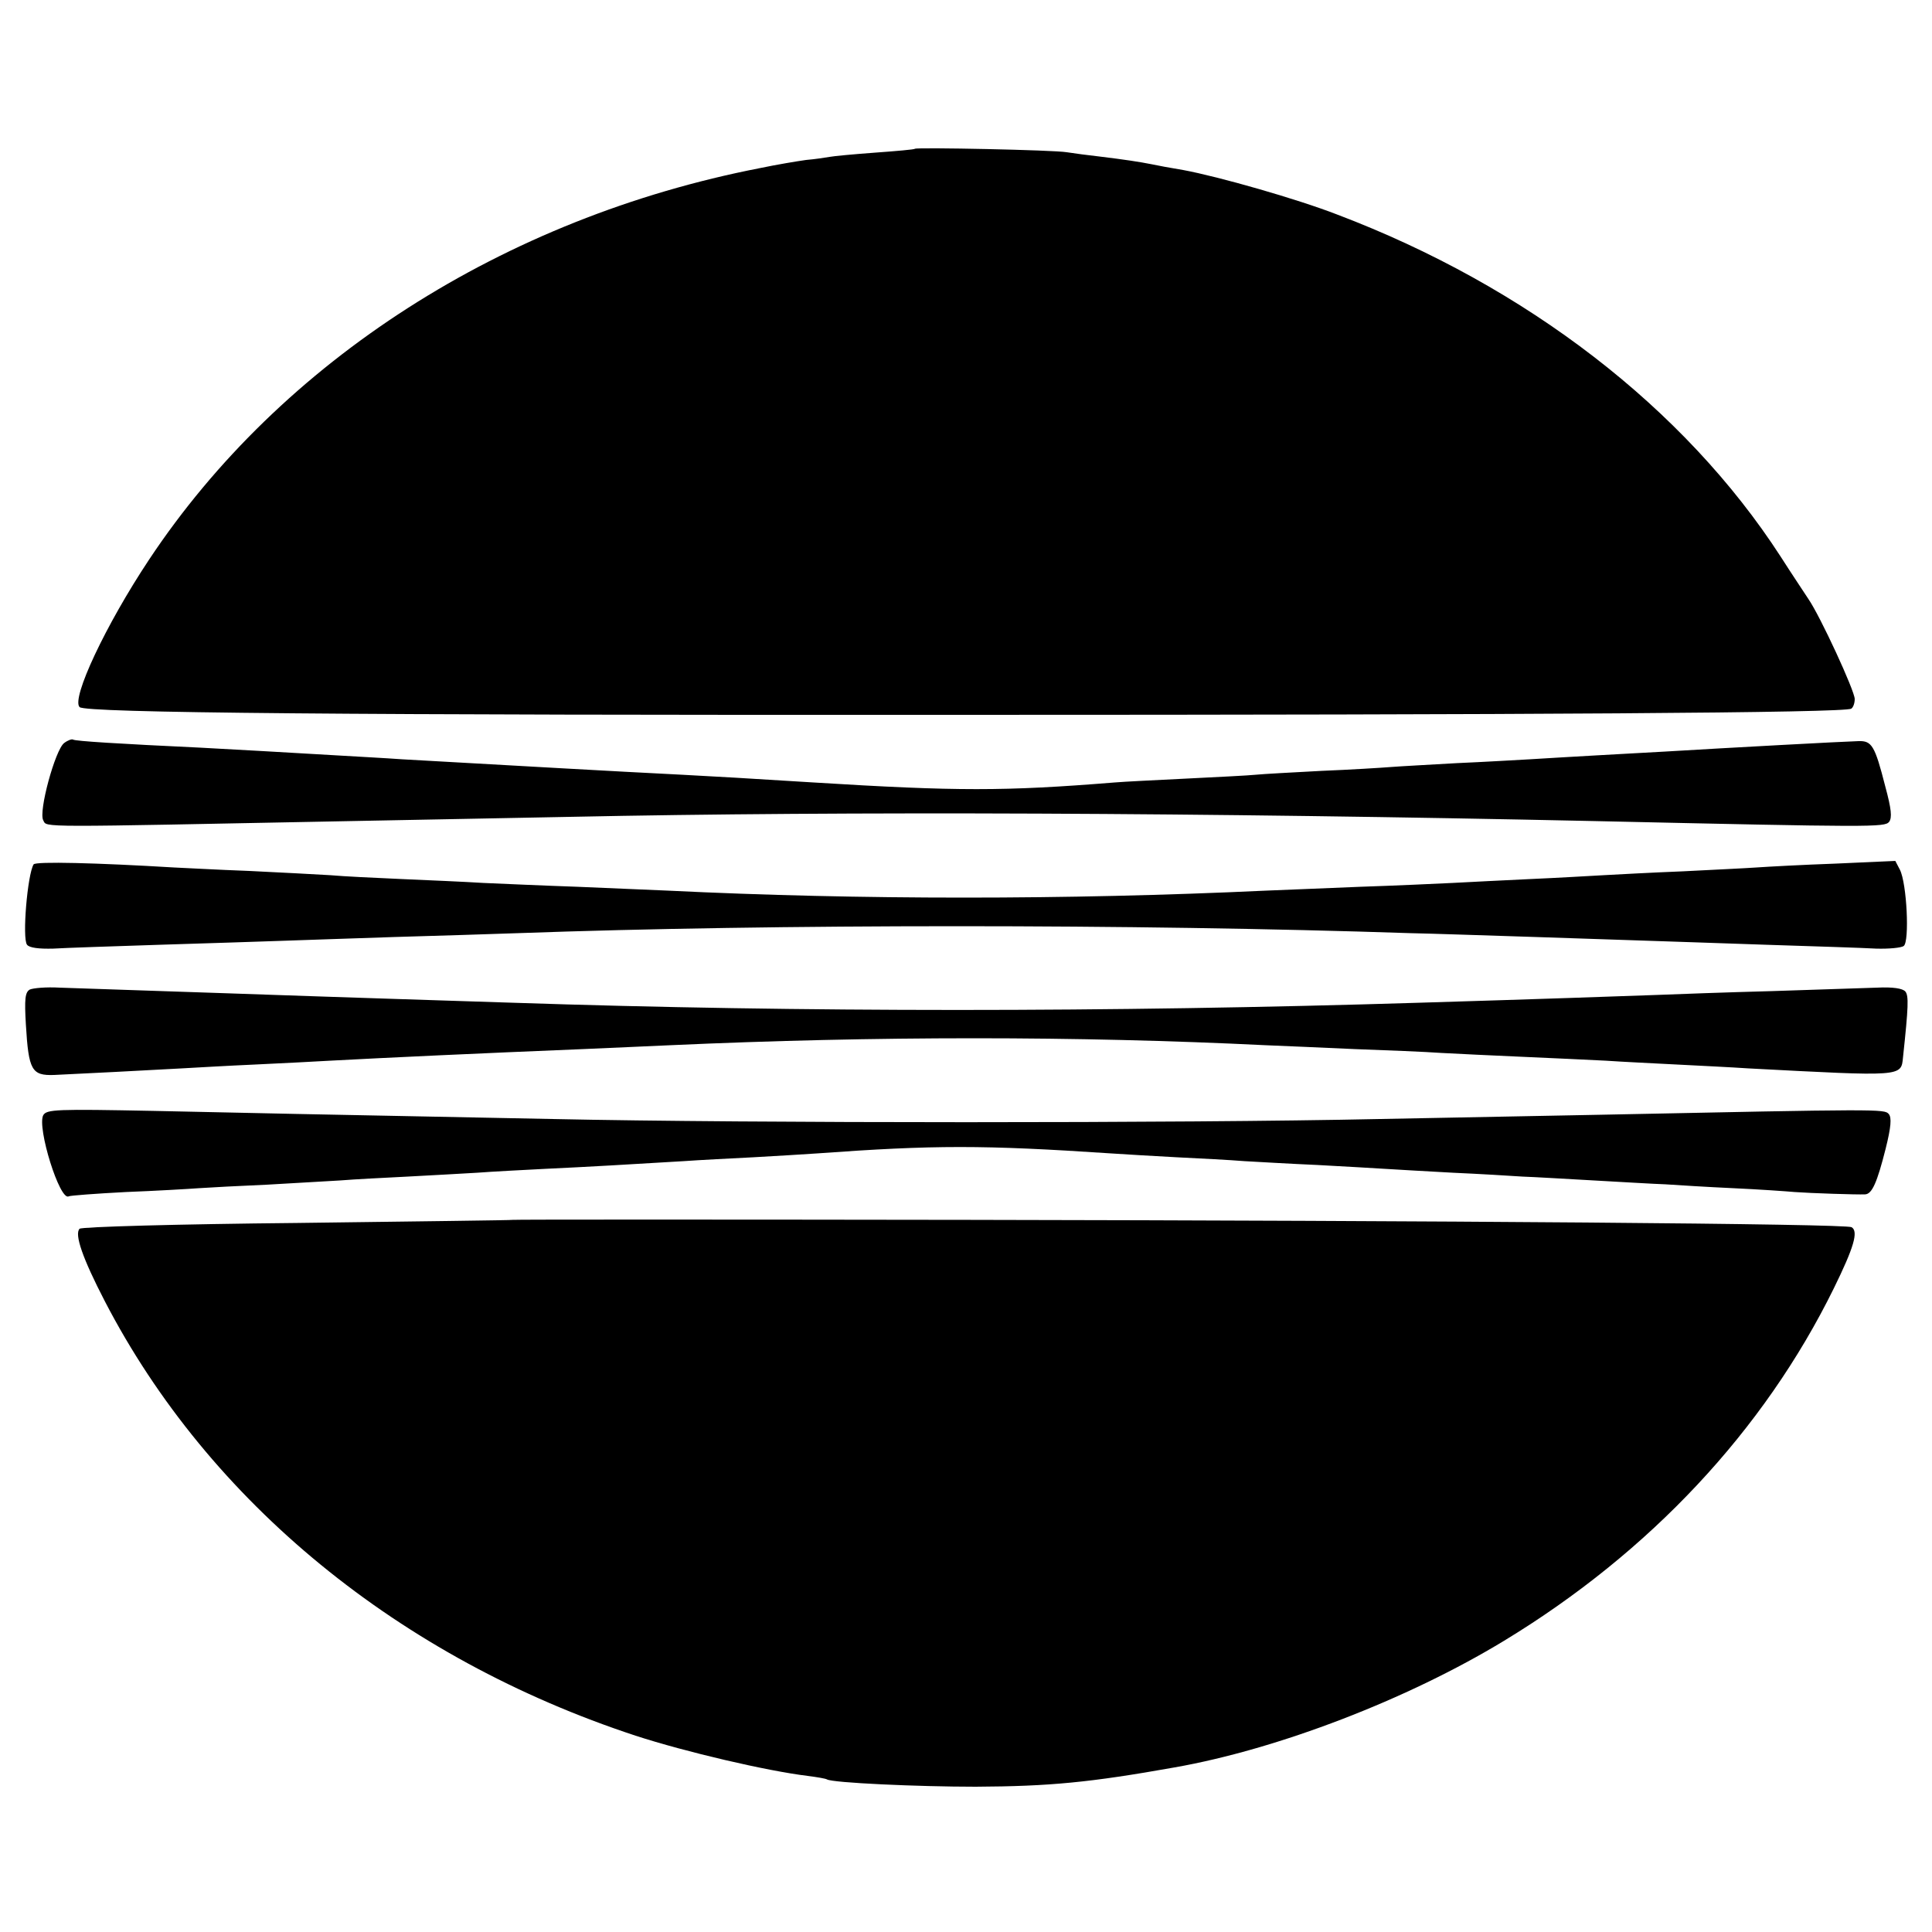
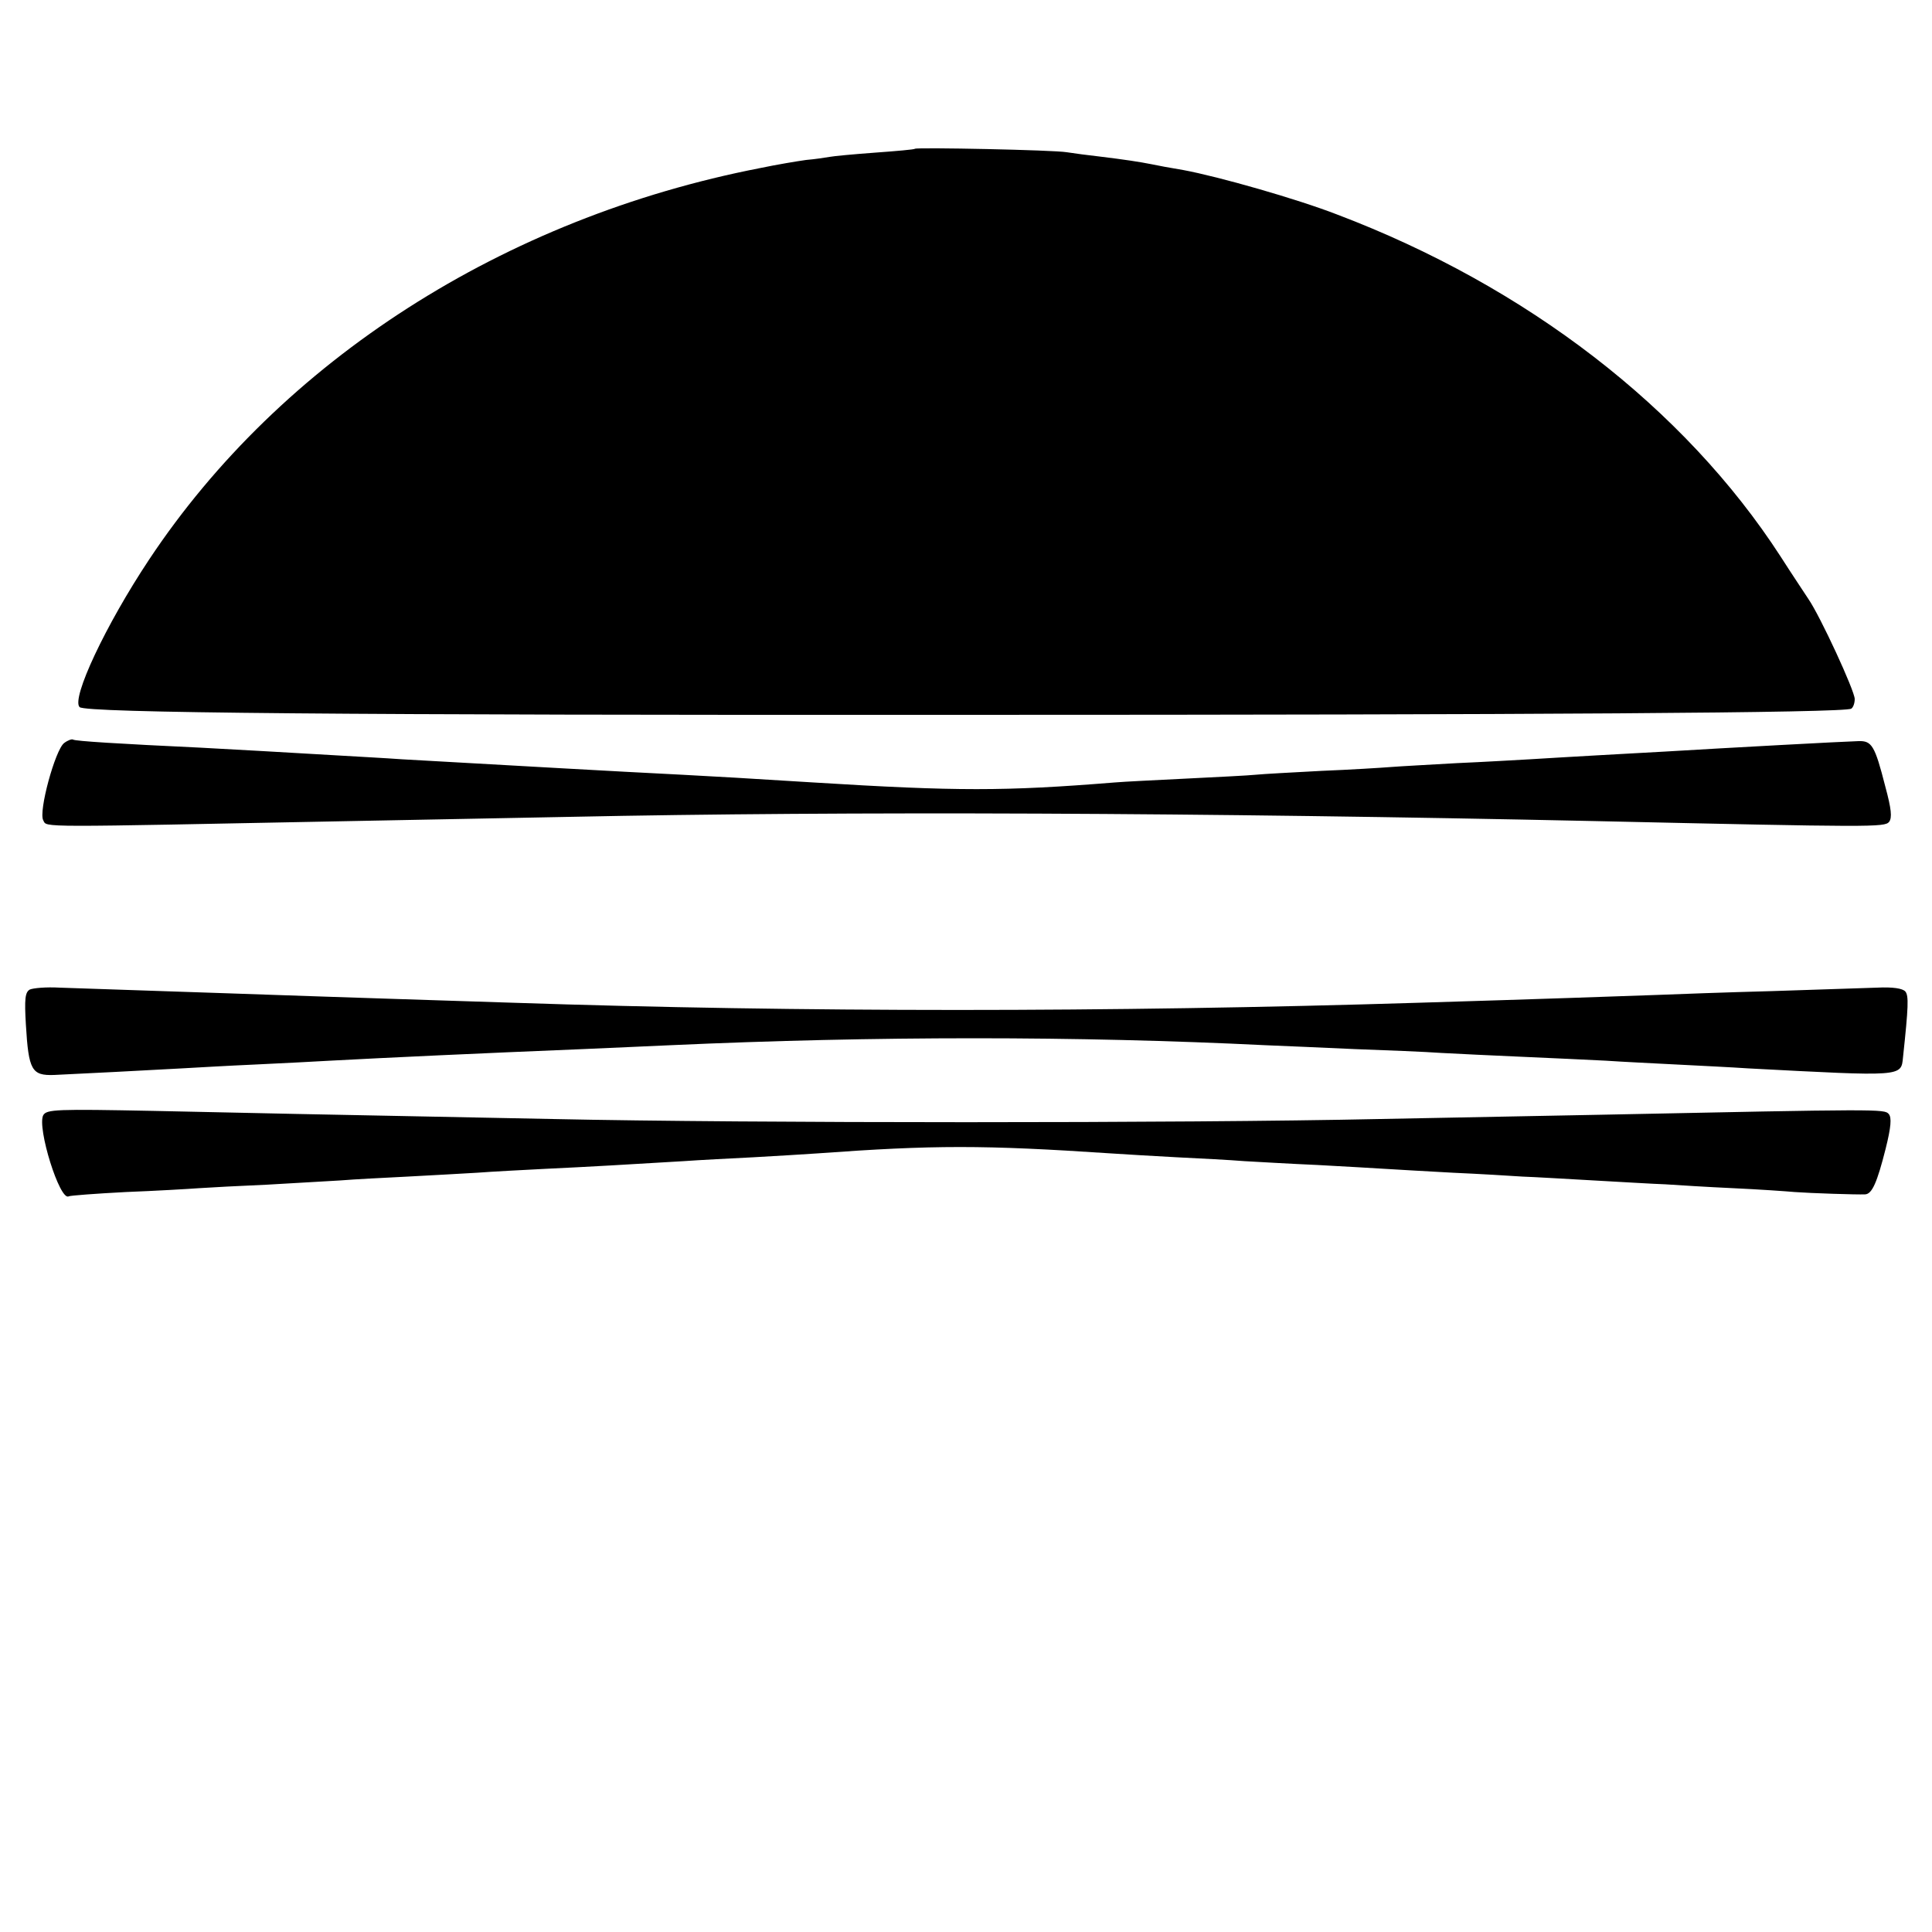
<svg xmlns="http://www.w3.org/2000/svg" version="1.0" width="500pt" height="500pt" viewBox="0 0 500 500" preserveAspectRatio="xMidYMid meet">
  <g transform="translate(0,500) scale(0.1,-0.1)" fill="#000000" stroke="none">
    <path d="M2368 4615 c-2 -2 -48 -6 -103 -10 -55 -4 -108 -9 -118 -11 -11 -2 -38 -6 -61 -8 -22 -3 -76 -12 -119 -21 -663 -129 -1239 -498 -1581 -1013 -113 -170 -202 -360 -180 -382 15 -15 685 -21 2289 -20 1466 0 2280 5 2296 16 5 3 9 14 9 25 0 21 -89 214 -120 259 -9 14 -42 63 -72 110 -248 383 -657 699 -1148 885 -103 40 -306 98 -398 115 -31 5 -68 12 -82 15 -30 6 -69 12 -135 20 -27 3 -65 8 -84 11 -34 6 -388 13 -393 9z" />
    <path d="M166 3077 c-23 -17 -67 -178 -54 -200 10 -19 -26 -18 793 -2 99 2 356 7 570 11 717 15 1635 11 2655 -11 718 -16 747 -16 759 -2 8 11 6 33 -10 92 -27 106 -35 118 -69 117 -38 -1 -334 -17 -500 -27 -41 -2 -122 -7 -180 -10 -58 -3 -134 -8 -170 -10 -36 -2 -121 -7 -190 -10 -69 -4 -145 -8 -170 -10 -25 -2 -106 -7 -180 -10 -74 -4 -151 -8 -170 -10 -19 -2 -100 -6 -180 -10 -80 -4 -163 -8 -185 -10 -286 -23 -408 -23 -780 0 -177 11 -244 15 -340 20 -181 9 -422 23 -725 40 -41 3 -117 7 -167 10 -51 3 -137 8 -190 11 -54 3 -127 7 -163 9 -212 10 -326 17 -331 21 -3 2 -14 -2 -23 -9z" />
-     <path d="M87 2763 c-16 -26 -30 -192 -17 -208 6 -8 31 -11 68 -10 31 2 156 6 277 10 121 4 261 8 310 10 50 2 182 6 295 10 113 3 257 8 320 10 663 24 1596 24 2310 0 52 -1 199 -6 325 -10 127 -4 262 -9 300 -10 39 -1 171 -6 295 -10 124 -4 252 -8 285 -10 33 -1 66 2 72 7 15 12 8 161 -10 197 l-12 23 -154 -7 c-85 -3 -177 -8 -205 -10 -28 -2 -114 -6 -191 -10 -77 -3 -169 -8 -205 -10 -36 -2 -121 -7 -190 -10 -69 -3 -159 -8 -200 -10 -41 -2 -149 -7 -240 -10 -91 -4 -201 -8 -245 -10 -514 -24 -1052 -24 -1545 0 -41 2 -147 6 -235 10 -88 3 -198 8 -245 10 -47 3 -141 7 -210 10 -69 3 -152 7 -185 10 -33 2 -127 7 -210 11 -82 3 -170 8 -195 9 -199 12 -358 16 -363 8z" />
    <path d="M77 2439 c-12 -7 -14 -24 -10 -91 7 -118 15 -132 73 -130 26 1 280 14 330 17 36 2 121 7 190 10 69 3 157 8 195 10 149 8 385 19 655 30 85 4 187 8 225 10 529 24 1054 24 1540 0 44 -2 148 -6 230 -10 83 -3 184 -7 225 -10 41 -2 136 -7 210 -10 74 -3 171 -8 215 -10 44 -3 127 -7 185 -10 58 -3 141 -7 185 -10 401 -21 395 -22 400 29 14 131 15 159 6 170 -7 8 -32 12 -73 10 -35 -1 -157 -5 -273 -9 -115 -3 -250 -8 -300 -10 -83 -3 -312 -11 -610 -20 -806 -25 -1602 -25 -2350 0 -55 2 -194 6 -310 10 -116 4 -250 8 -300 10 -49 2 -182 6 -295 10 -113 4 -233 8 -266 9 -34 2 -68 -1 -77 -5z" />
    <path d="M112 2114 c-17 -31 43 -224 66 -210 4 2 70 7 147 11 77 3 163 8 190 10 28 2 106 6 175 9 69 4 154 9 190 11 36 3 115 7 175 10 61 3 142 8 180 10 39 3 117 7 175 10 108 5 228 12 360 20 41 3 122 7 180 10 58 3 132 8 165 10 302 22 430 22 760 0 33 -2 110 -7 170 -10 61 -3 139 -7 175 -10 36 -2 121 -7 190 -10 69 -4 148 -8 175 -10 28 -2 106 -6 175 -10 69 -3 150 -8 180 -10 30 -1 114 -6 185 -10 72 -4 155 -9 185 -10 30 -2 109 -7 175 -10 66 -3 138 -8 160 -10 41 -3 160 -7 182 -6 18 1 31 31 53 118 14 56 16 81 8 90 -11 13 -22 13 -748 -2 -96 -2 -353 -7 -570 -11 -507 -11 -1631 -11 -2140 0 -676 13 -747 15 -1032 21 -252 5 -277 4 -286 -11z" />
-     <path d="M1327 1843 c-1 -1 -252 -4 -557 -8 -312 -3 -559 -10 -564 -15 -14 -14 8 -77 65 -187 270 -521 763 -924 1374 -1125 129 -42 339 -91 445 -104 24 -3 47 -7 50 -9 14 -9 236 -19 385 -19 192 1 296 11 515 50 267 47 603 176 853 328 377 229 672 544 853 912 52 106 64 147 46 158 -14 9 -1057 17 -2280 19 -651 1 -1184 1 -1185 0z" />
  </g>
</svg>